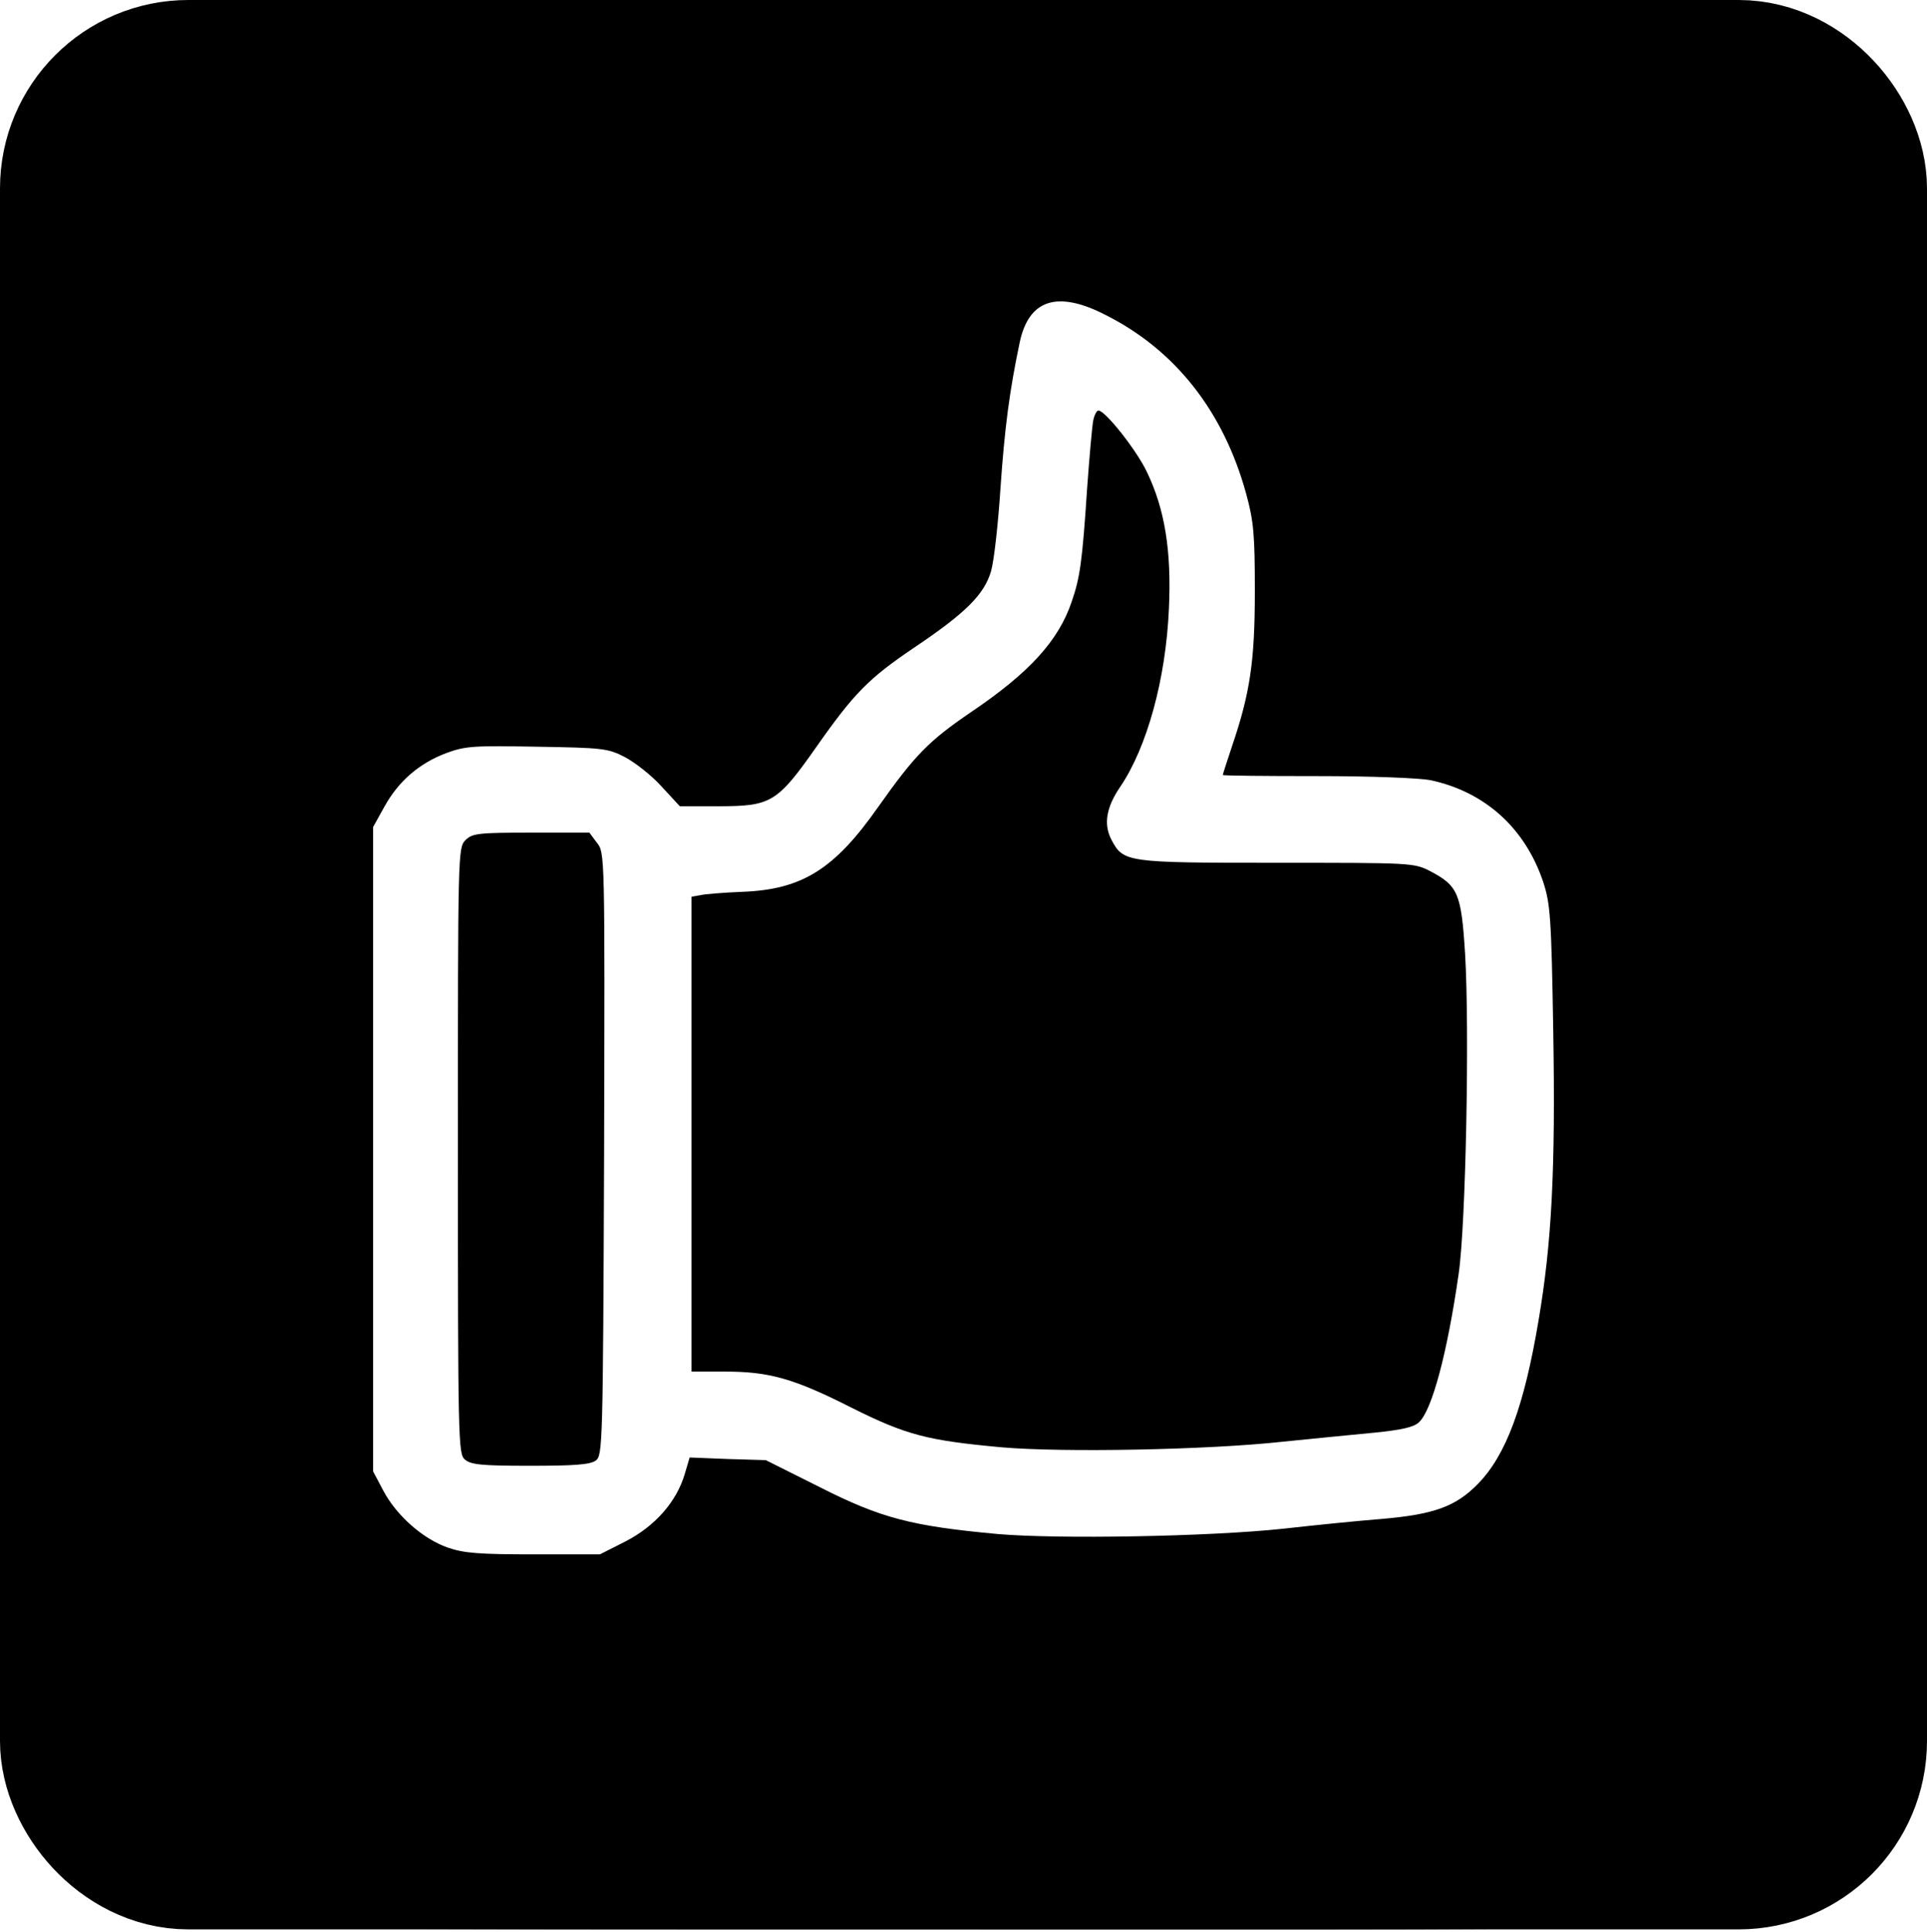
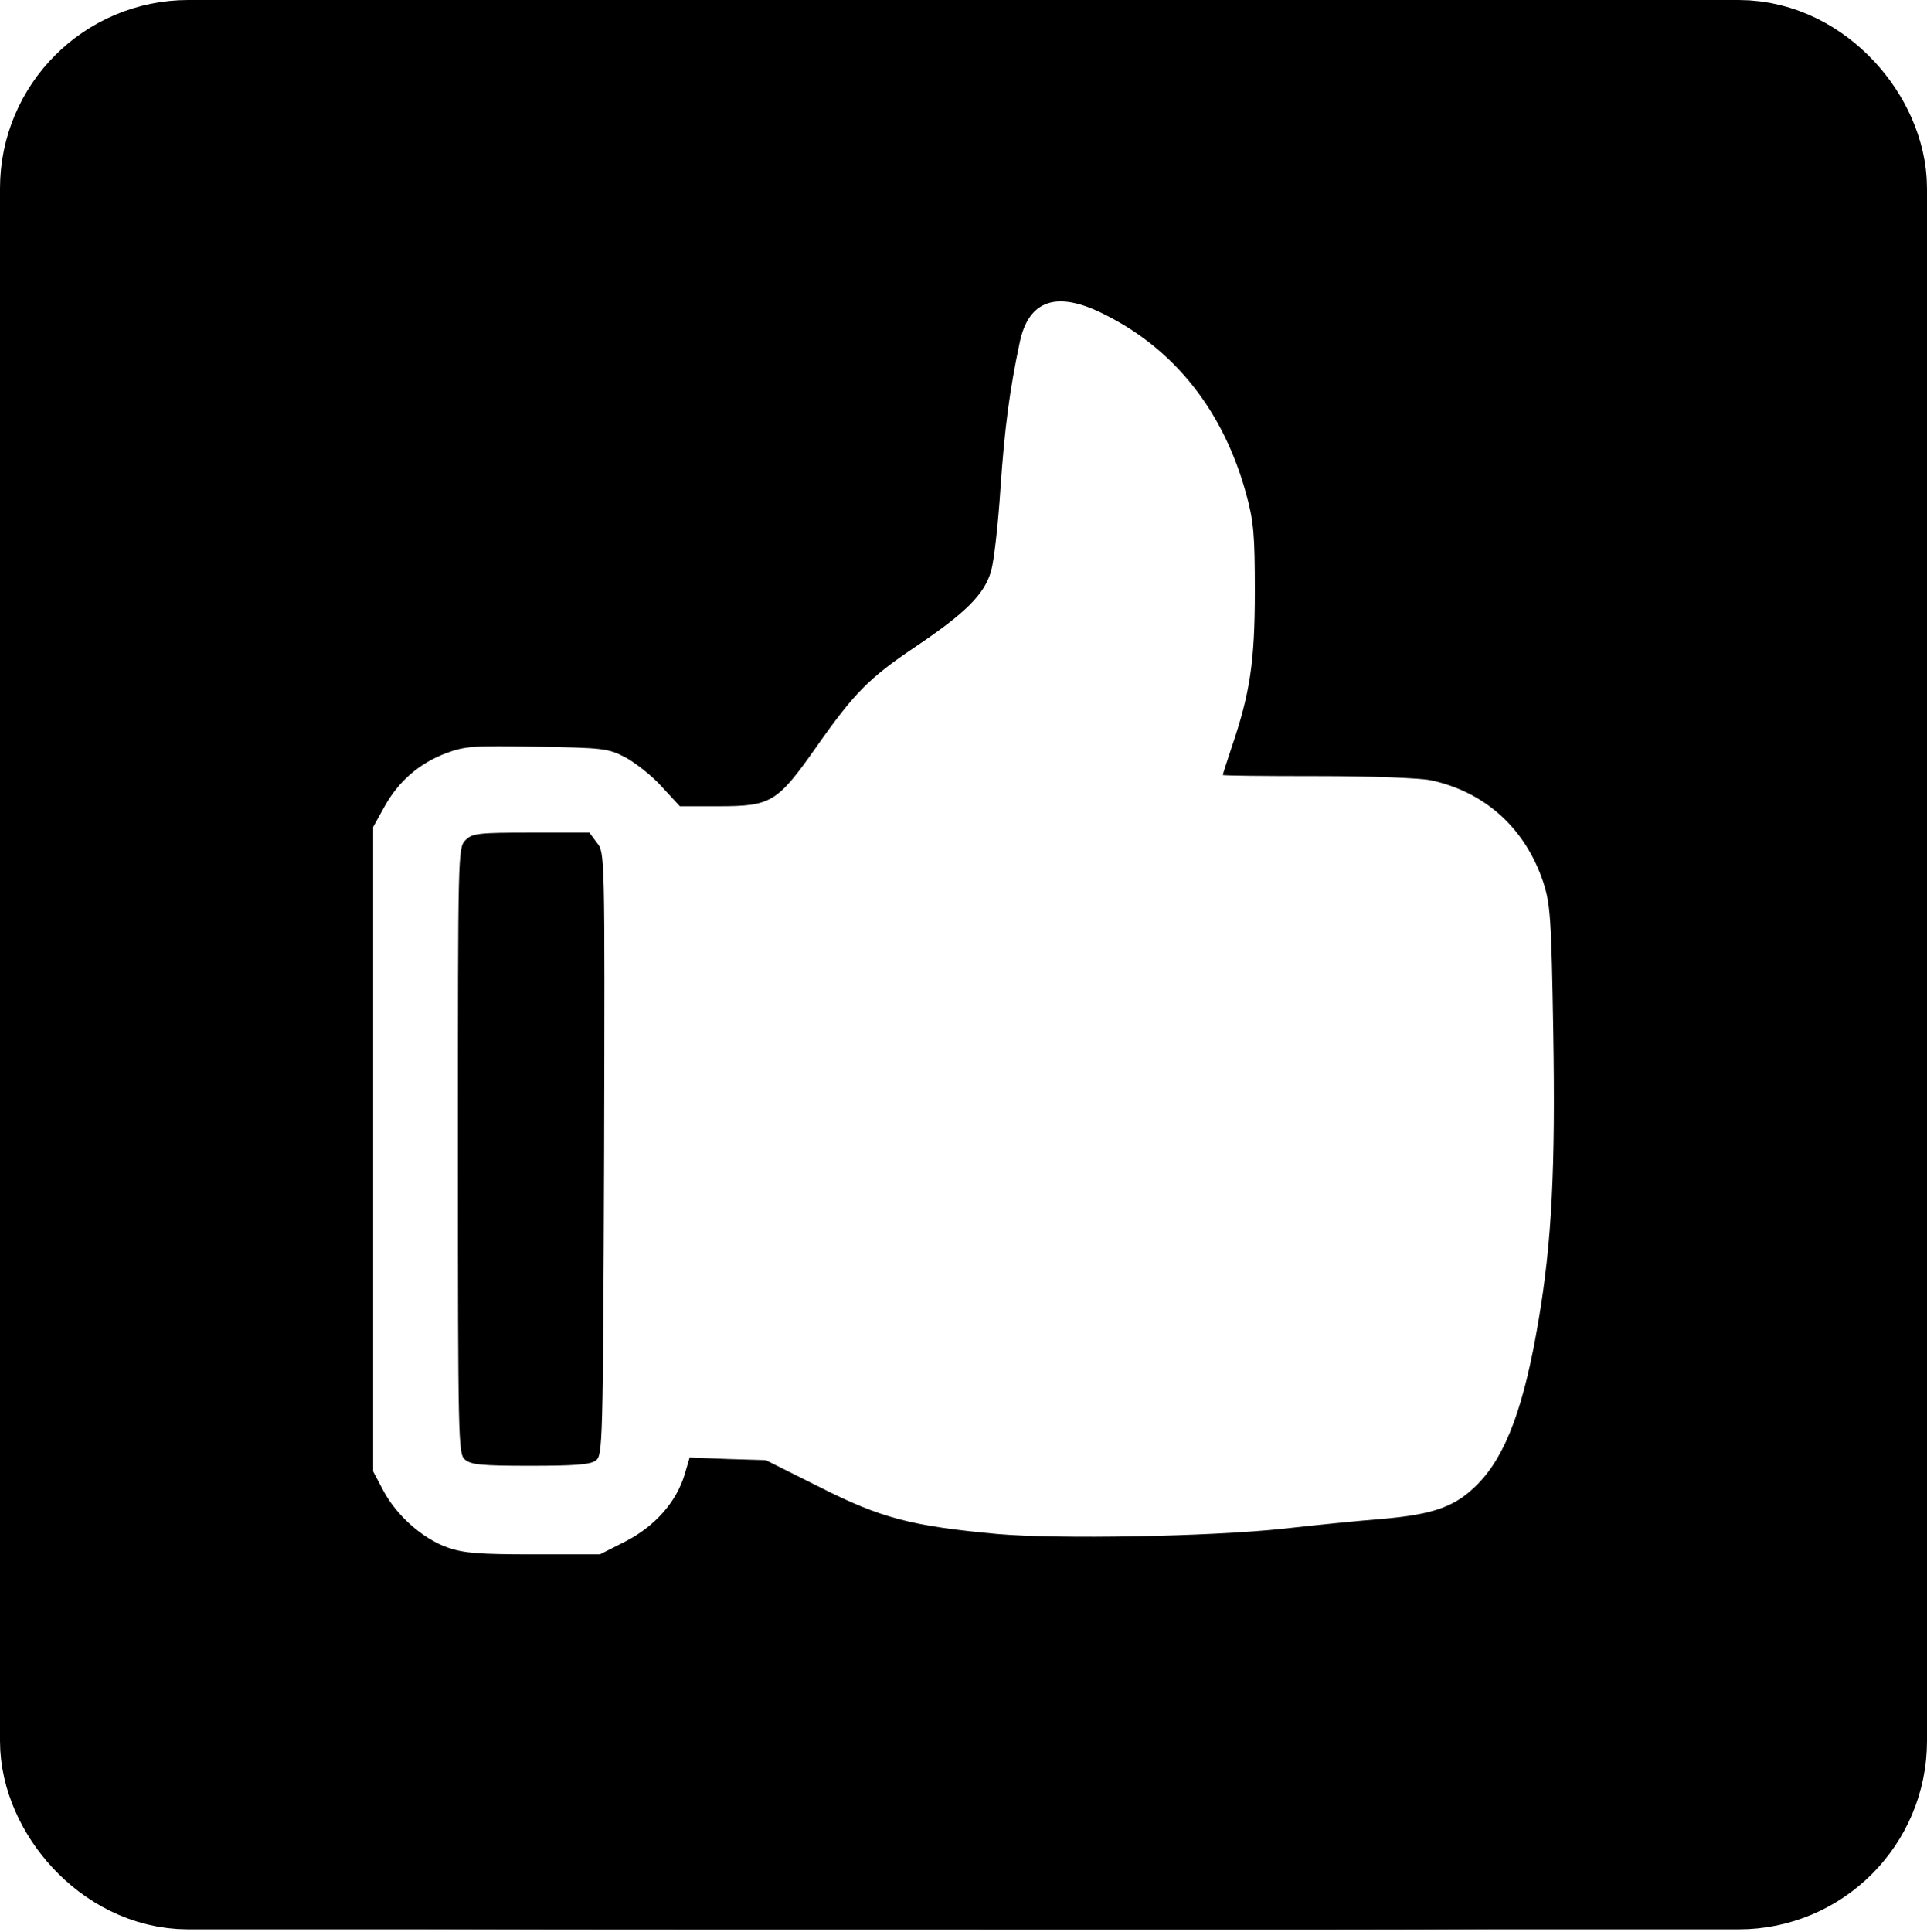
<svg xmlns="http://www.w3.org/2000/svg" width="412" height="413" viewBox="0 0 412 413" fill="none">
  <g clip-path="url(#clip0_294_1937)">
    <path d="M51.579 0.429C44.973 1.879 39.253 3.893 33.05 7.035C27.169 10.016 24.349 12.191 18.146 18.475C11.862 24.678 9.767 27.498 6.706 33.379C-0.706 47.88 0.019 29.834 0.019 206.184C0.019 382.534 -0.706 364.488 6.706 378.989C9.767 384.87 11.862 387.69 18.146 393.893C24.349 400.177 27.169 402.352 33.13 405.413C37.319 407.508 43.442 409.925 47.229 410.811C53.915 412.422 56.654 412.422 205.694 412.422C376.968 412.422 362.548 412.986 377.451 405.816C384.944 402.191 386.716 400.902 393.564 393.974C399.848 387.69 402.023 384.87 405.084 378.908C407.259 374.639 409.515 368.597 410.482 364.649C412.093 357.882 412.093 355.948 411.932 203.606C411.69 49.733 411.69 49.491 409.998 44.577C406.293 33.862 401.701 26.531 393.564 18.475C387.28 12.111 384.541 10.016 378.579 6.955C374.39 4.86 368.267 2.443 364.481 1.557C357.794 -0.054 355.216 -0.054 205.452 0.026C121.748 0.107 52.465 0.268 51.579 0.429ZM236.146 67.215C251.211 74.707 261.604 87.919 266.437 105.562C268.049 111.443 268.29 114.263 268.29 126.428C268.29 141.493 267.243 148.26 263.376 159.619C262.329 162.761 261.442 165.5 261.442 165.661C261.442 165.823 270.465 165.903 281.583 165.903C293.345 165.903 303.415 166.306 305.913 166.789C317.513 169.287 326.053 177.021 329.92 188.46C331.451 193.133 331.692 195.872 332.095 220.605C332.579 249.929 331.773 265.639 328.953 282.234C325.892 300.522 322.025 310.995 316.063 317.118C311.31 322.032 306.638 323.724 295.44 324.69C290.284 325.093 280.777 326.06 274.332 326.785C258.462 328.477 226.156 329.041 213.267 327.913C194.898 326.221 188.373 324.529 175.322 317.923L163.721 312.123L155.584 311.881L147.448 311.559L146.4 315.104C144.628 321.065 140.036 326.221 133.833 329.444L128.274 332.263H114.095C102.494 332.263 99.191 332.022 95.727 330.813C90.41 328.96 84.77 323.965 81.951 318.648L79.776 314.54V245.659V176.779L82.192 172.429C85.173 167.031 89.604 163.164 95.405 160.989C99.513 159.458 101.286 159.378 114.82 159.619C128.838 159.861 129.966 159.942 133.671 161.875C135.766 163.003 139.311 165.742 141.405 168.078L145.353 172.348H153.49C164.849 172.348 166.138 171.623 174.516 159.7C182.653 148.099 185.795 144.957 195.462 138.432C206.499 131.02 210.447 127.072 211.897 122.077C212.541 119.822 213.428 111.766 213.911 104.273C214.797 91.464 215.844 83.488 218.02 73.176C219.953 64.073 225.995 62.059 236.146 67.215Z" fill="black" />
-     <path d="M233.729 89.934C233.488 91.223 232.924 97.588 232.44 104.274C231.393 120.145 230.91 123.448 229.137 128.604C226.318 136.982 220.034 143.83 207.627 152.208C198.524 158.412 195.624 161.392 187.809 172.429C178.384 185.883 171.455 190.153 158.726 190.636C154.779 190.798 150.67 191.12 149.704 191.361L147.851 191.684V242.438V293.192H154.94C164.446 293.192 169.683 294.642 182.089 300.926C193.851 306.807 198.363 307.934 214.234 309.385C227.204 310.512 258.22 309.948 274.333 308.176C280.778 307.532 289.559 306.645 293.909 306.243C299.468 305.679 302.207 305.115 303.335 304.067C306.155 301.57 309.458 289.164 311.874 272.246C313.405 261.772 314.211 220.041 313.244 203.929C312.438 190.878 311.713 189.347 305.752 186.206C302.288 184.433 301.724 184.433 272.882 184.433C240.658 184.433 240.174 184.353 237.596 179.438C235.905 176.135 236.549 172.51 239.53 168.16C245.25 159.701 249.278 145.119 249.922 130.054C250.486 117.728 249.036 108.866 245.25 100.971C243.075 96.299 236.307 87.759 234.857 87.759C234.455 87.759 233.971 88.726 233.729 89.934Z" fill="black" />
    <path d="M99.514 179.598C97.902 181.21 97.902 182.257 97.902 245.901C97.902 307.611 97.983 310.753 99.353 311.962C100.641 313.089 102.817 313.331 113.29 313.331C122.796 313.331 126.18 313.089 127.388 312.203C128.838 311.075 128.919 309.303 129.16 246.626C129.321 182.418 129.321 182.257 127.63 180.162L126.018 177.987H113.531C102.172 177.987 100.964 178.148 99.514 179.598Z" fill="black" />
  </g>
  <rect x="20.14" y="20.14" width="371.719" height="372.152" rx="20.14" stroke="black" stroke-width="40.281" />
  <defs>
    <clipPath id="clip0_294_1937">
      <rect width="412" height="412.433" rx="40.281" fill="white" />
    </clipPath>
  </defs>
</svg>